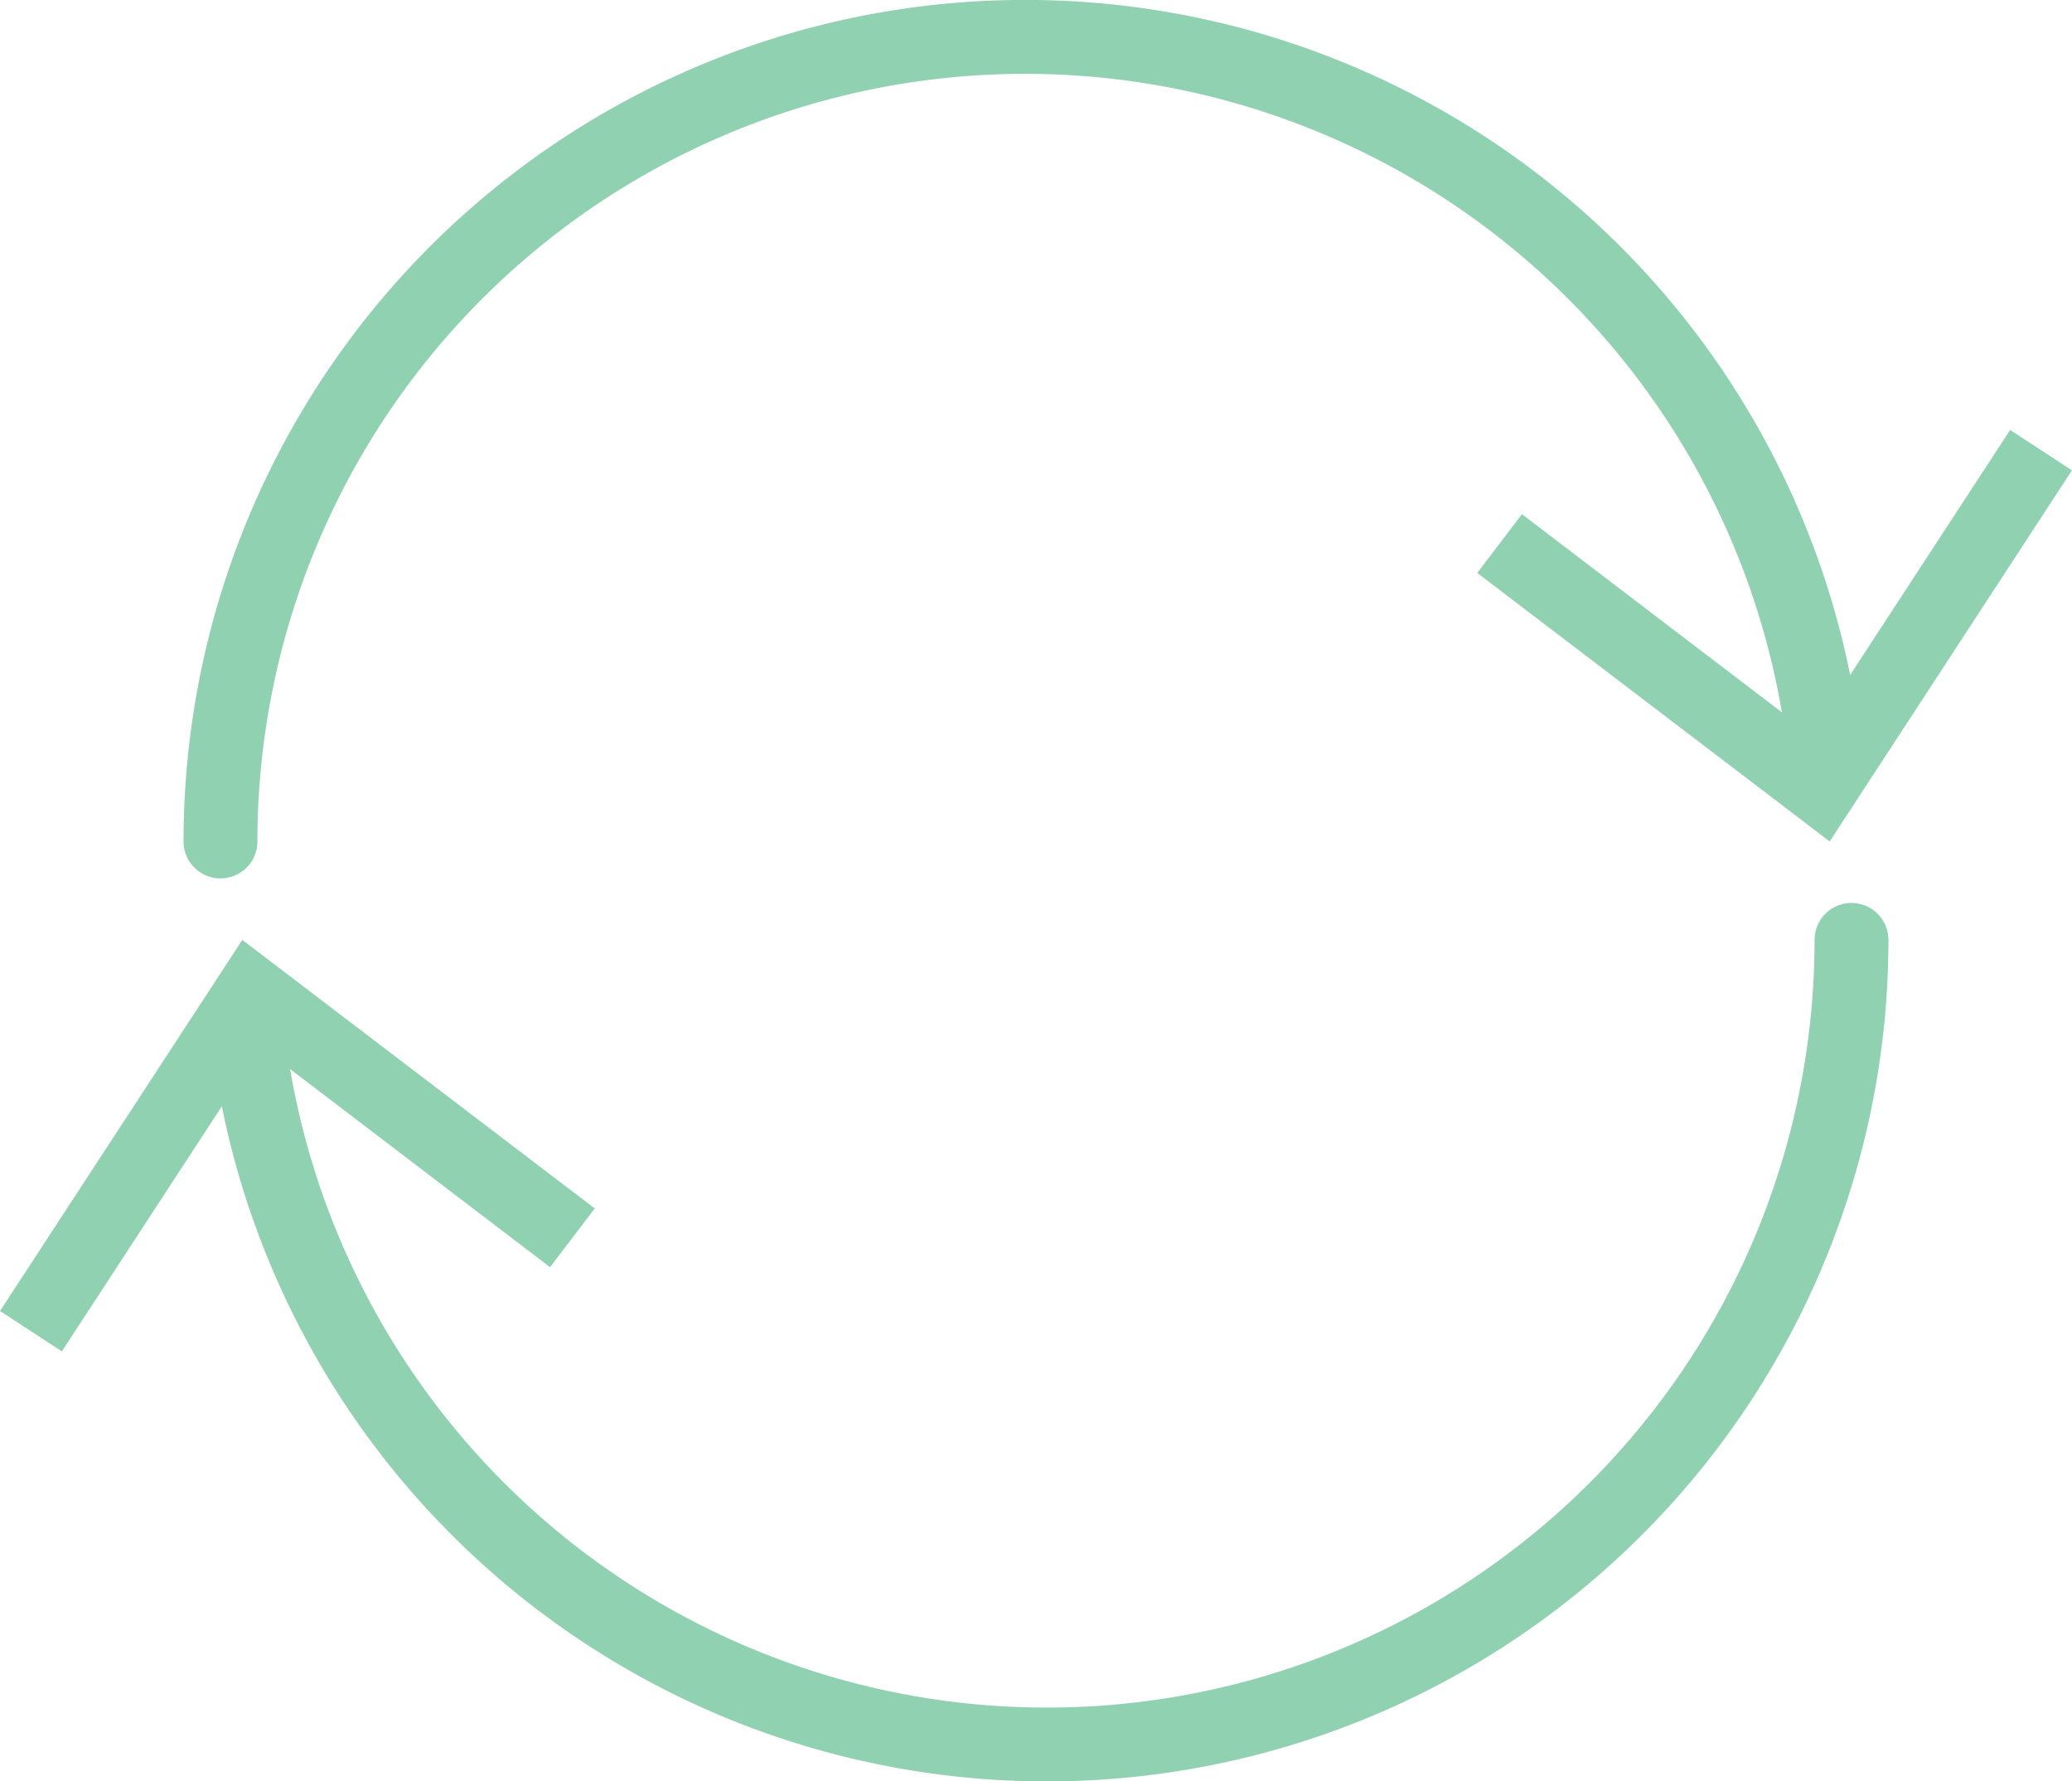
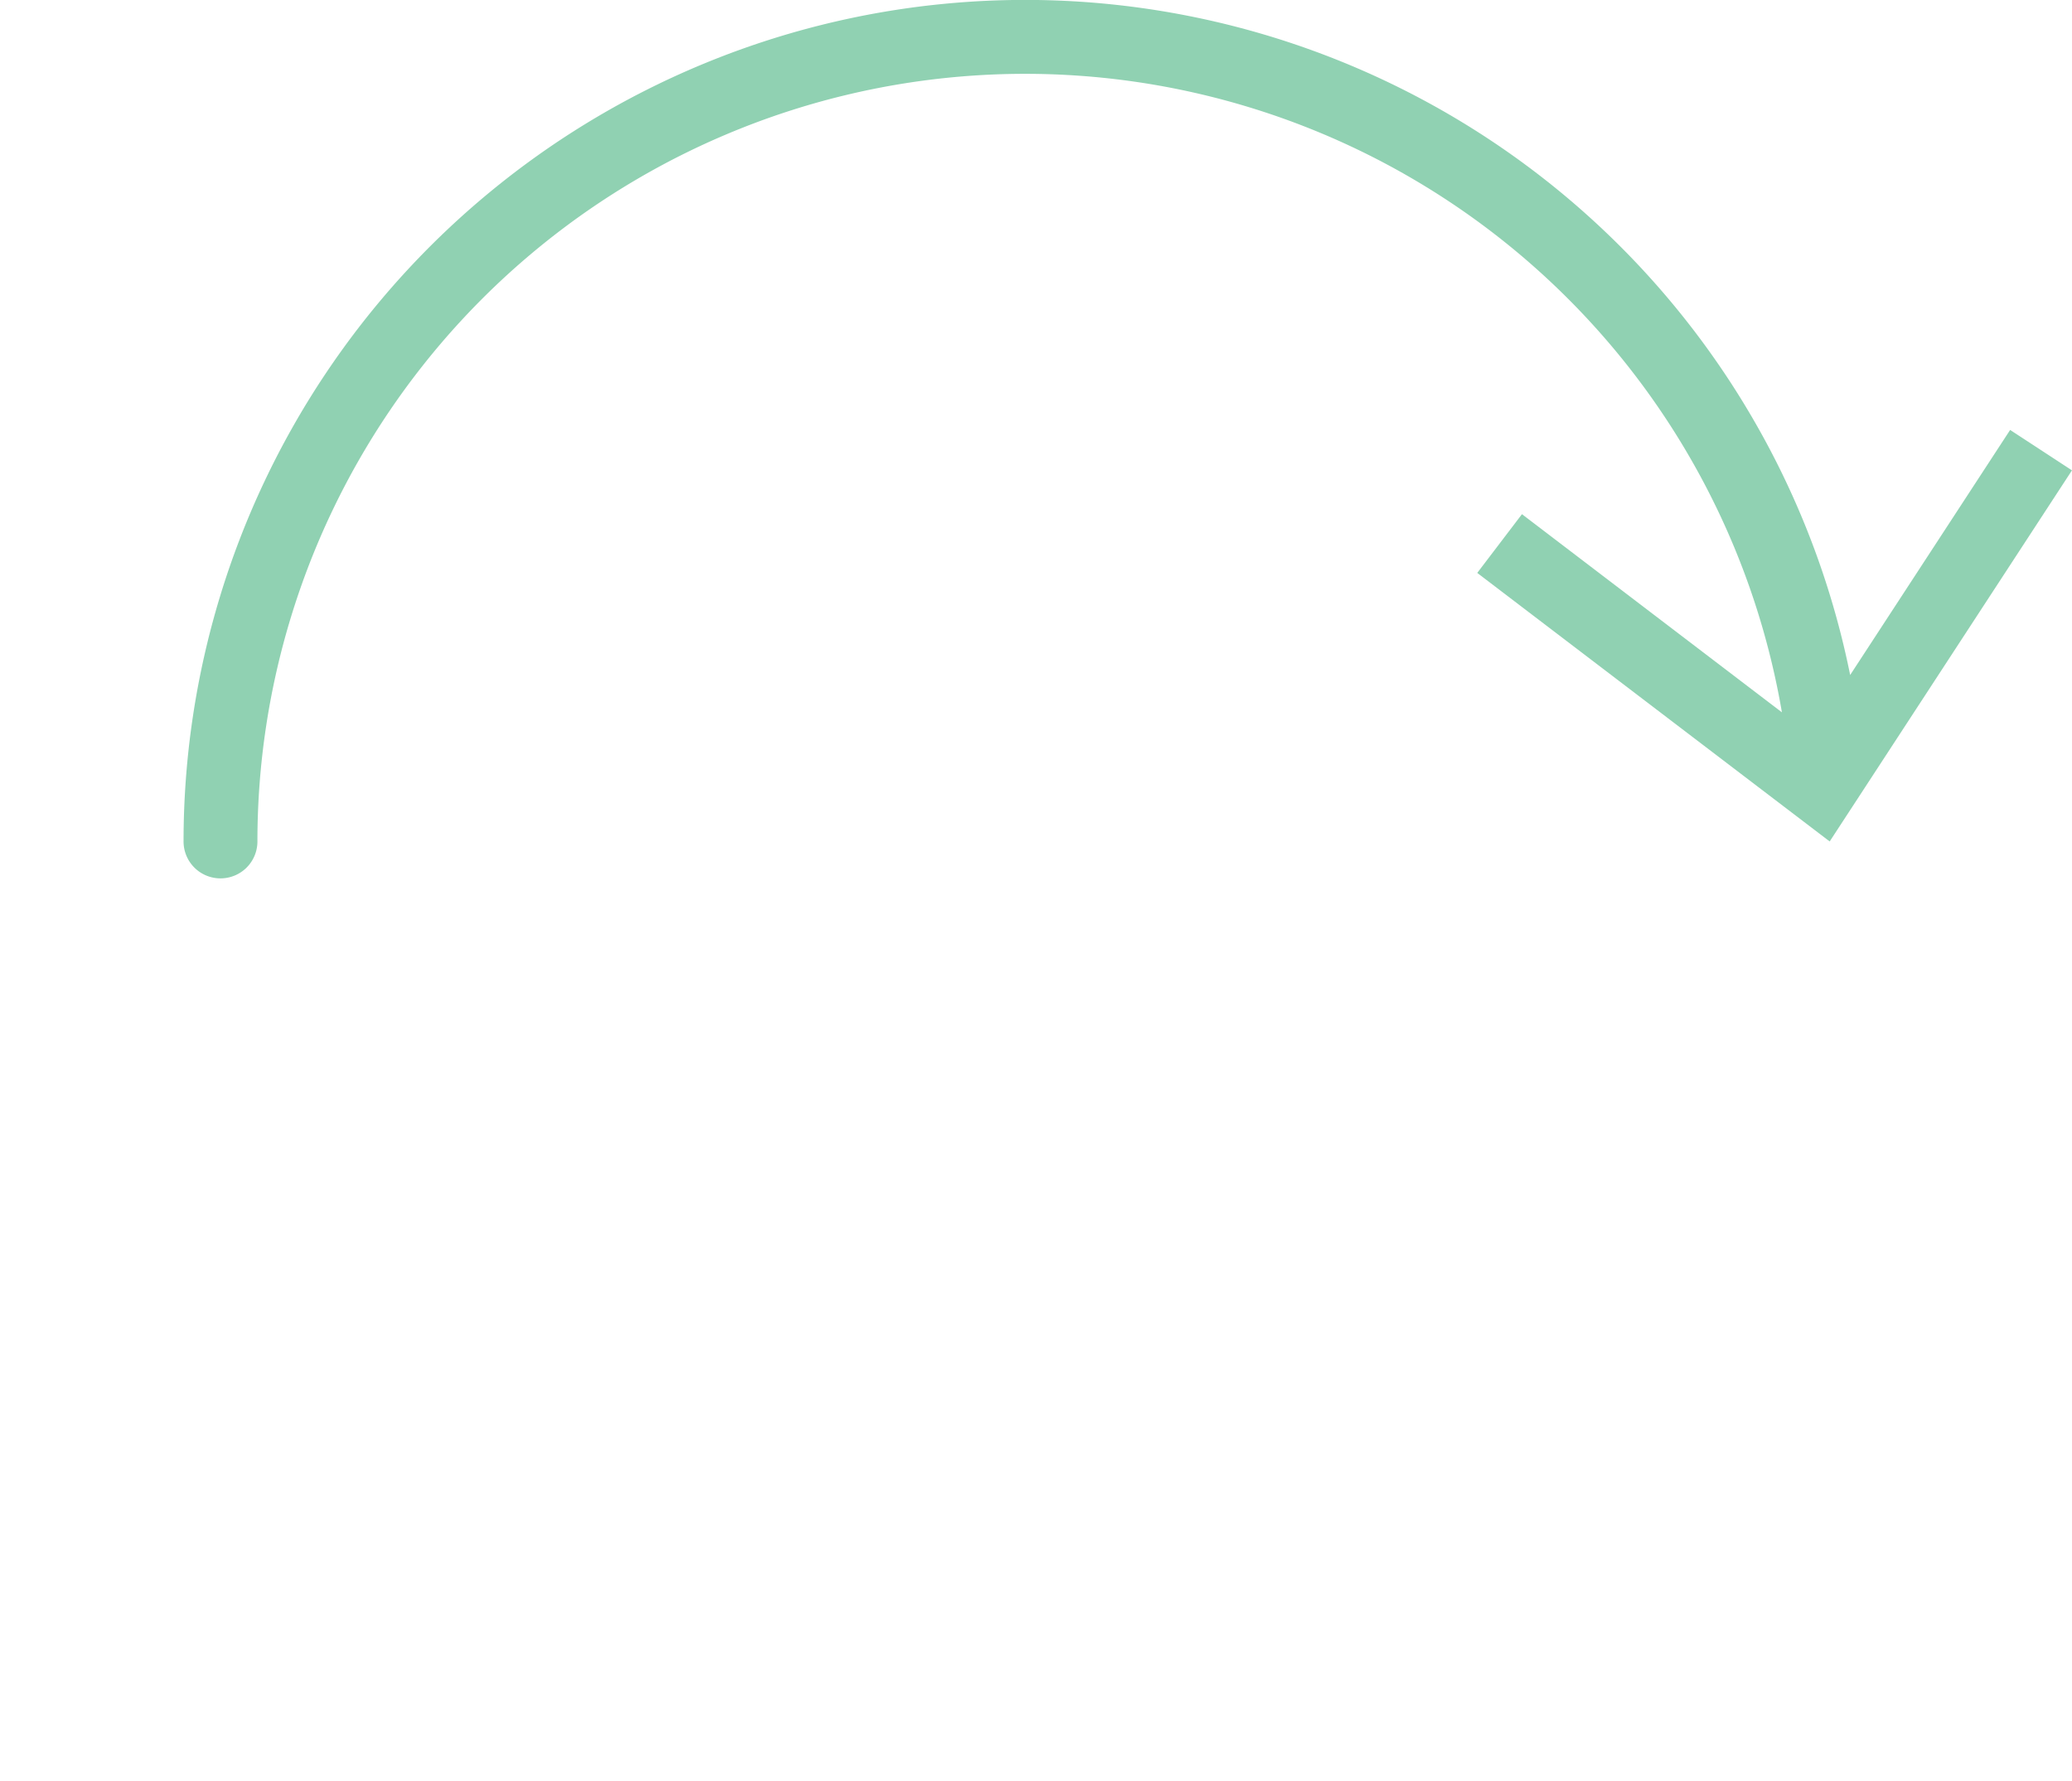
<svg xmlns="http://www.w3.org/2000/svg" width="165.788" height="142.54" viewBox="0 0 165.788 142.54">
  <g id="sync_green" transform="translate(-1230.783 -616.934)" opacity="0.5">
    <path id="Path_263" data-name="Path 263" d="M1247.126,687.219a2.951,2.951,0,0,0,2.953-2.951,61.428,61.428,0,0,1,121.98-10.335l-20.8-15.856-3.577,4.7,28.2,21.488,19.385-29.694-4.947-3.234-12.8,19.609a67.341,67.341,0,0,0-133.351,13.317A2.951,2.951,0,0,0,1247.126,687.219Z" transform="translate(1.301 0)" fill="#21a366" />
-     <path id="Path_264" data-name="Path 264" d="M1378.925,682.79a2.951,2.951,0,0,0-2.952,2.951,61.427,61.427,0,0,1-121.979,10.337l20.8,15.854,3.578-4.7-28.2-21.488-19.385,29.693,4.946,3.235,12.8-19.611a67.341,67.341,0,0,0,133.351-13.317A2.951,2.951,0,0,0,1378.925,682.79Z" transform="translate(0 6.398)" fill="#21a366" />
  </g>
</svg>